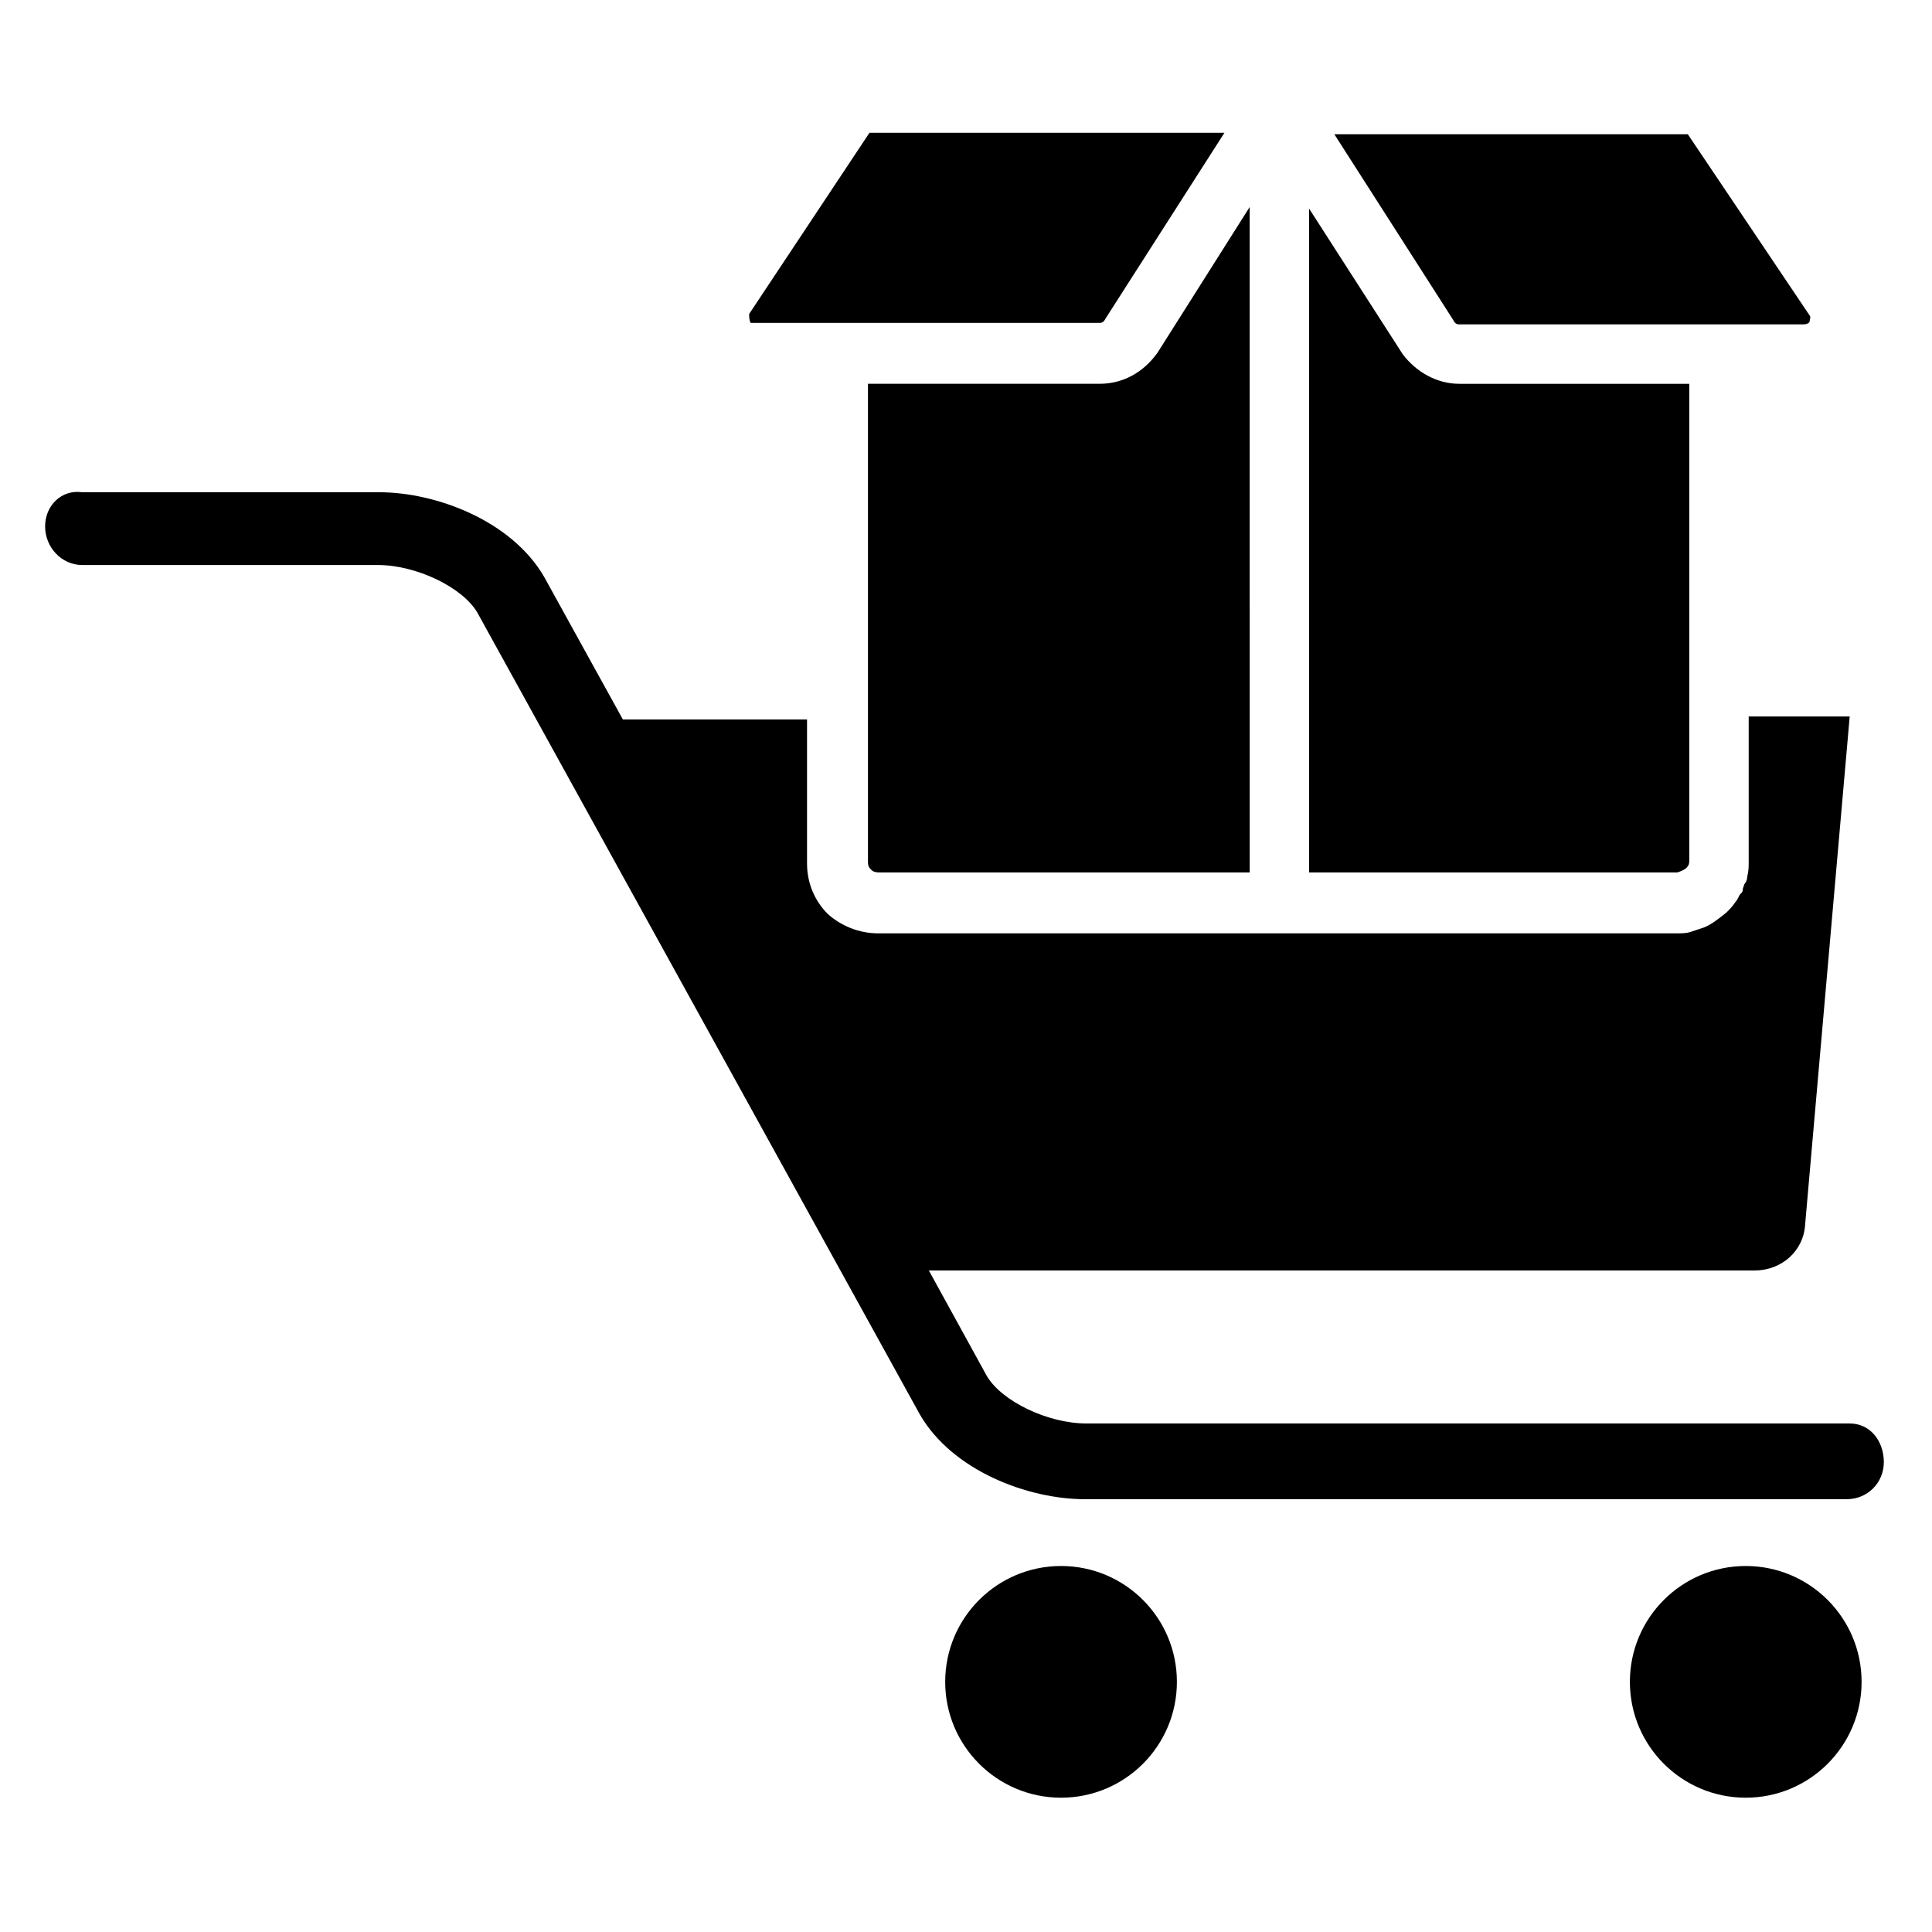
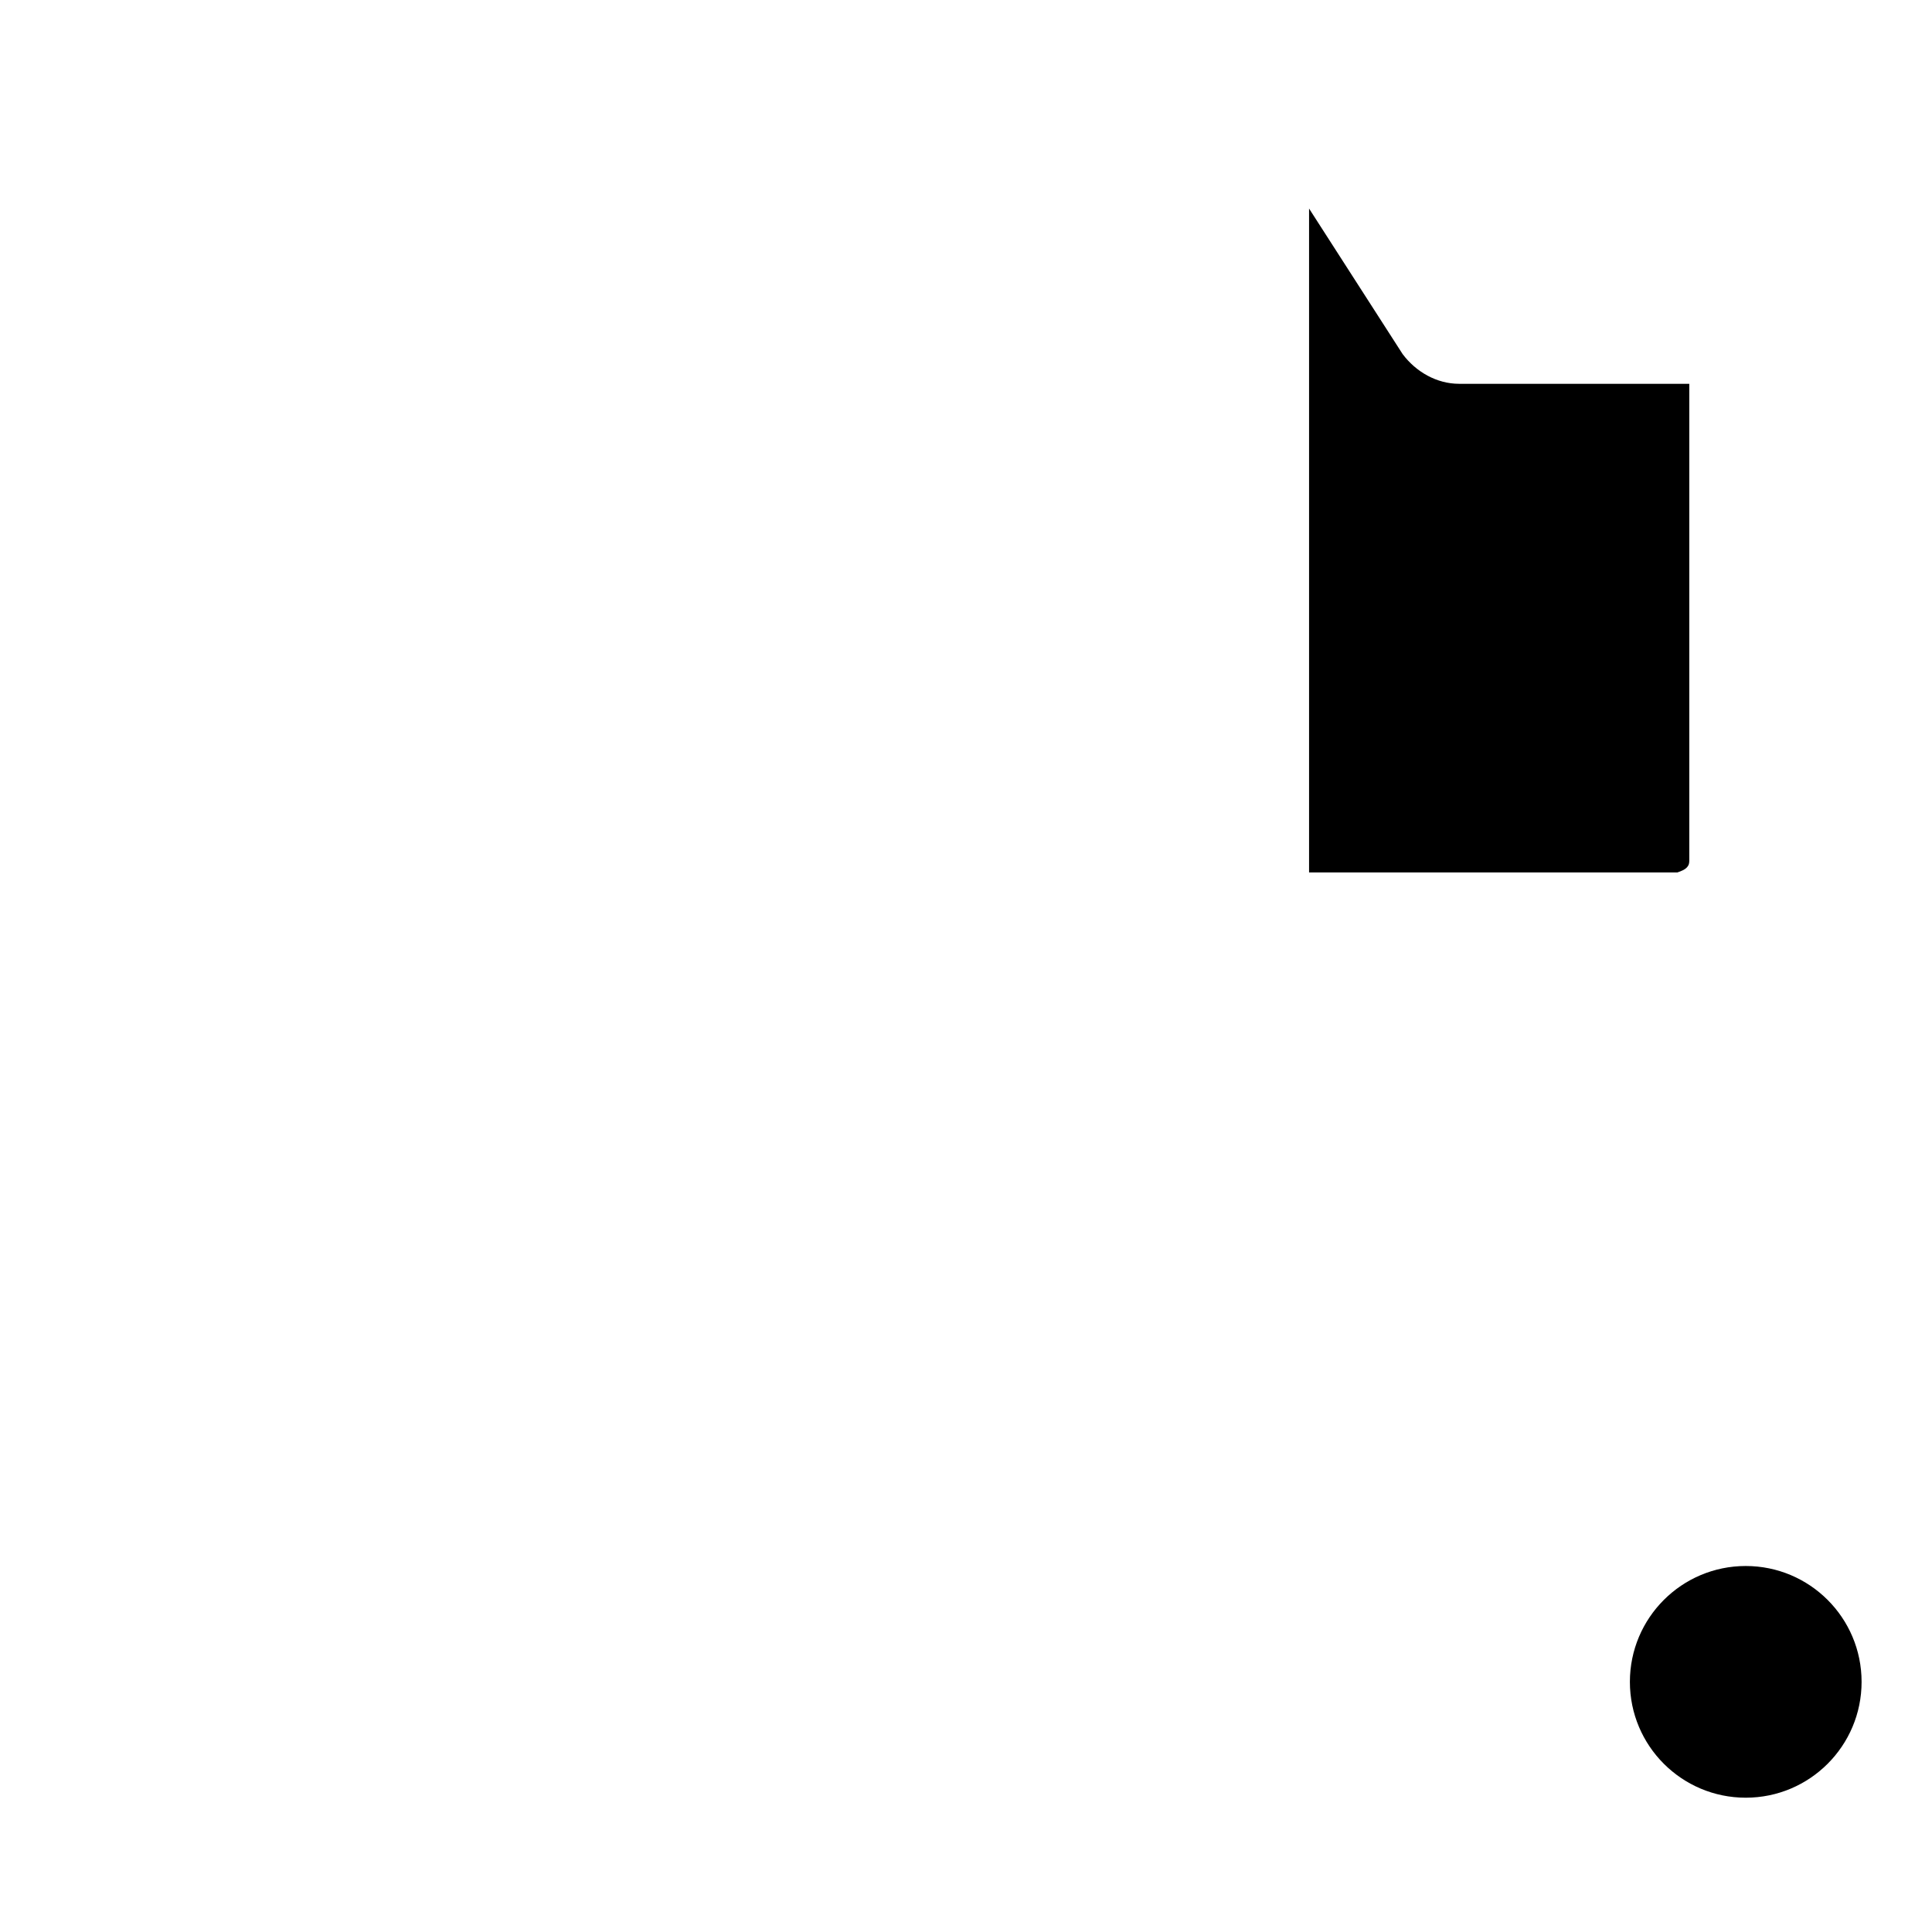
<svg xmlns="http://www.w3.org/2000/svg" fill="#000000" width="800px" height="800px" version="1.1" viewBox="144 144 512 512">
  <g>
-     <path d="m455.89 589.71c0 16.953-13.746 30.699-30.703 30.699-16.953 0-30.699-13.746-30.699-30.699 0-16.957 13.746-30.703 30.699-30.703 16.957 0 30.703 13.746 30.703 30.703" />
    <path d="m637.34 589.71c0 16.953-13.746 30.699-30.699 30.699-16.957 0-30.703-13.746-30.703-30.699 0-16.957 13.746-30.703 30.703-30.703 16.953 0 30.699 13.746 30.699 30.703" />
-     <path d="m634.19 521.23h-202.31c-10.234 0-22.434-5.902-26.371-12.594l-15.352-27.945h218.84c7.086 0 12.988-5.117 13.383-12.203l11.809-134.61h-26.766v38.574c0 1.18 0 2.363-0.395 3.938 0 0.789-0.395 1.574-0.789 1.969 0 0.395-0.395 0.789-0.395 1.574 0 0.395-0.395 0.789-0.789 1.18-0.395 0.789-0.789 1.574-1.18 1.969-0.789 1.18-1.574 1.969-2.363 2.754-1.969 1.574-3.938 3.148-5.902 3.938-1.18 0.395-2.363 0.789-3.543 1.18-1.18 0.395-2.363 0.395-3.938 0.395h-211.36c-5.117 0-9.84-1.969-13.383-5.117-3.543-3.543-5.512-8.266-5.512-13.383v-38.18h-48.805l-20.859-37.785c-8.66-14.957-28.734-22.434-43.691-22.434h-78.723c-5.508-0.789-9.84 3.539-9.84 9.051 0 5.512 4.332 10.234 9.84 10.234h78.328c10.234 0 22.434 5.902 26.371 12.594l117.29 212.54c8.66 14.957 28.734 22.434 43.691 22.434h201.92c5.512 0 9.84-4.328 9.84-9.84-0.004-5.508-3.543-10.23-9.055-10.23z" />
    <path d="m590.89 374.02c0.395-0.395 0.789-0.789 0.789-1.969v-126.34h-61.008c-5.902 0-11.414-3.148-14.957-7.871l-24.797-38.574v175.94h97.613c1.18-0.395 1.965-0.789 2.359-1.184z" />
-     <path d="m435.42 245.71h-61.402v126.74c0 1.18 0.395 1.574 0.789 1.969 0.395 0.395 0.789 0.789 2.363 0.789h98.008l-0.004-176.34-24.402 38.574c-3.938 5.512-9.445 8.266-15.352 8.266z" />
-     <path d="m530.68 229.96h91.312c0.789 0 1.574-0.395 1.574-0.789s0.395-1.18 0-1.574l-32.273-48.016h-93.676l31.488 49.199c0.391 0.789 0.785 1.18 1.574 1.18z" />
-     <path d="m342.93 229.57h1.18 91.316c0.789 0 1.18-0.395 1.574-1.18l31.488-49.199-94.07-0.004-31.883 48.02c0 0.789 0 1.574 0.395 2.363z" />
  </g>
</svg>